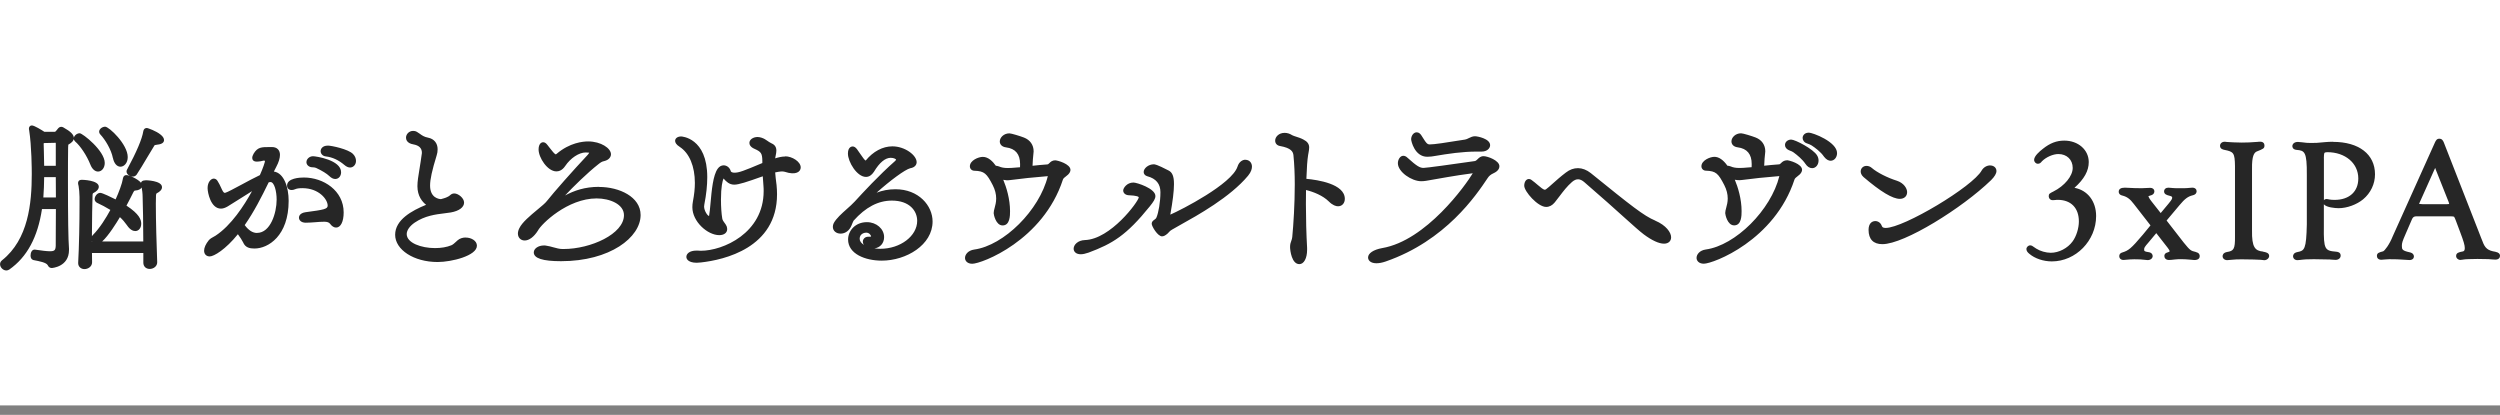
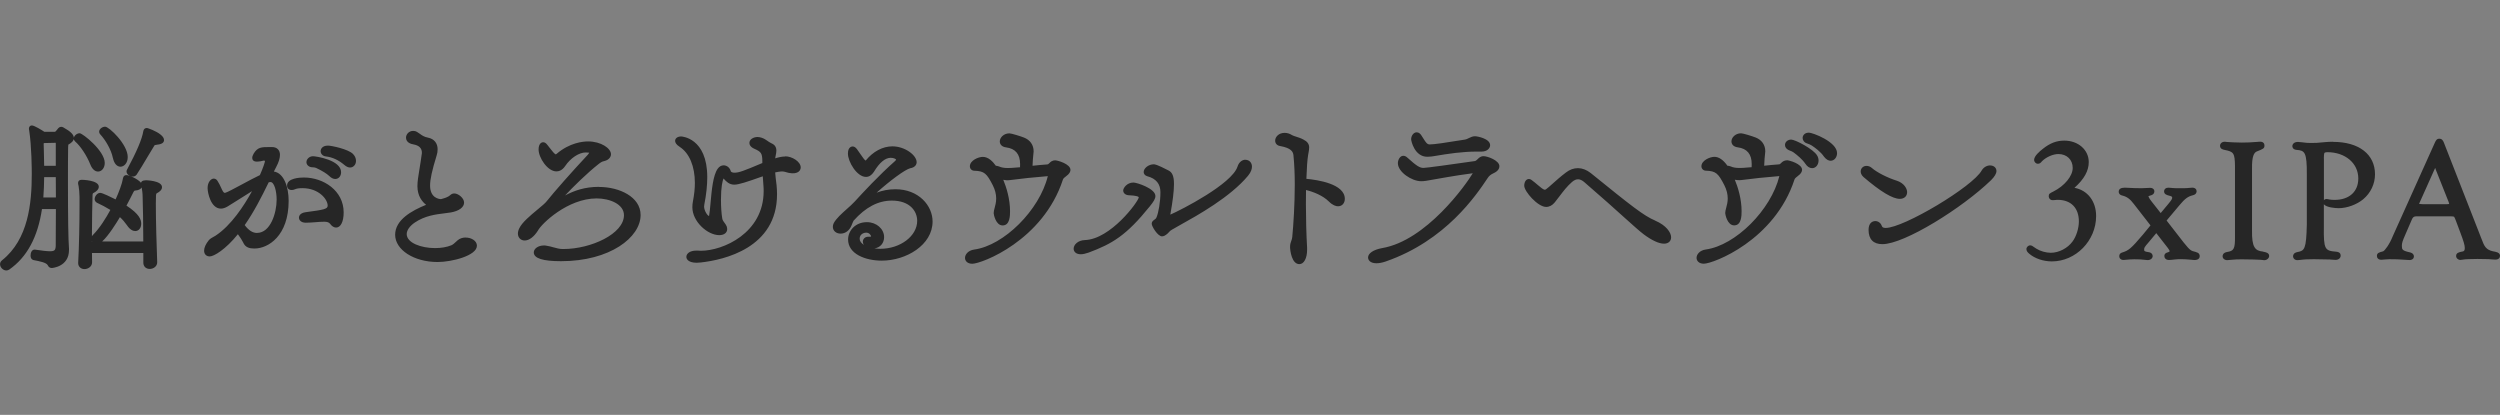
<svg xmlns="http://www.w3.org/2000/svg" viewBox="0 0 458 76">
  <rect x="0" y="0" width="458" height="76" fill="#808080" stroke="none" />
  <defs>
    <style>.cls-1{fill:#262626;}.cls-2{fill:#fff;}</style>
  </defs>
-   <path class="cls-2" d="M0-1.73h458v76h-458z" />
  <path class="cls-1" d="M26.65 33.04c-.47 0-.74.15-.82.44-.58-.7-2.15-1.4-2.68-1.4s-.63.54-.65.72c-.1.74-.74 2.48-1.32 3.73-.76-.38-2.42-1.2-2.82-1.2-.55 0-1.02.63-1.02 1.15 0 .25.13.48.39.65.87.4 1.71.85 2.49 1.33-.78 1.45-1.93 3.32-3.22 4.61-.07.06-.12.13-.16.2.01-3.09.07-6.12.12-7.61.02-.24.07-.26.17-.31.47-.22.97-.64.97-1.14 0-1.22-3.05-1.27-3.08-1.27-.6 0-.72.33-.72.6 0 .14.04.32.1.54.08.42.17 1.34.17 2.01v1.38c0 3.2-.08 7.73-.25 10.72 0 .73.58 1.11 1.15 1.11.67 0 1.4-.47 1.4-1.24 0-.31 0-.64-.01-.98l-.01-.73h9.41v1.77c0 .69.47 1.15 1.18 1.15.65 0 1.36-.46 1.36-1.21v-.04c-.12-3.31-.25-7.52-.25-10.71 0-1.58.03-1.81.14-1.88.66-.33.99-.71.99-1.14 0-1.23-2.99-1.27-3.02-1.27m-.71 1.32c.08.38.18 1.12.18 1.75.05 1.6.12 4.79.12 8.15h-7.54c1.16-1.03 2.65-3.43 3.26-4.46.48.44.91.94 1.28 1.47.59.89 1.16 1.08 1.54 1.08.62 0 1.08-.57 1.08-1.33s-.33-1.77-2.7-3.33c.51-.95.94-1.8 1.24-2.41.18-.36.28-.36.43-.36.53-.04.93-.24 1.11-.55m-9.05 9.9h-.07v-.1l.07.1M17.95 31.43c.7 0 1.24-.68 1.24-1.58 0-2.23-4.06-5.44-4.59-5.44-.49 0-1.09.44-1.09.99 0 .17.07.33.24.5.99.85 2.15 2.6 2.81 4.26.31.8.84 1.27 1.4 1.27M20.69 28.95c.21 1 .73 1.59 1.38 1.59s1.33-.66 1.33-1.76c0-2.35-3.43-5.57-4.13-5.57-.51 0-1.11.4-1.11.93 0 .17.07.33.2.47.91.96 2.03 2.81 2.32 4.34M11.6 23.34c-.08-.04-.21-.11-.38-.11-.35 0-.54.25-.67.41l-.18.23c-.18.23-.24.28-.4.28h-1.84c-.44-.29-1.84-1.17-2.3-1.17-.3 0-.53.25-.53.56 0 .11 0 .22.04.31.46 2.94.48 7.22.48 8.04 0 5.34-.62 11.96-5.44 15.79-.24.2-.37.43-.37.72 0 .59.56 1.15 1.15 1.15.18 0 .38-.06.54-.17 3.25-2.28 5.21-5.91 5.99-11.08h2.55c0 1.41 0 2.83-.02 4.07l-.01 2.64c-.03.83-.22 1.02-1.07 1.02-.61 0-1.48-.12-2.74-.3h-.08c-.47 0-.72.54-.72 1.08 0 .68.42.81.55.84 1.1.21 2.34.45 2.59.93.19.43.51.52.75.52.03 0 3.15-.2 3.15-3.3v-.24c-.13-1.69-.19-5.69-.19-12.23 0-2.49 0-4.79.03-6.27 0-.48.05-.6.07-.6l.13-.06c.36-.22.85-.57.85-1.12 0-.61-.59-1.2-1.91-1.93m-3.62 3.04c0-.08 0-.13.04-.18l2.17-.05.01.11v4.11h-2.13c0-.85-.03-1.7-.05-2.52l-.04-1.46zm2.25 9.79h-2.31c.09-1.23.14-2.48.15-3.73h2.13c0 .61 0 1.17.01 1.74l.01 1.99M26.99 23.47l-.12-.02c-.12 0-.51.04-.62.6-.21 1.38-1.21 3.74-2.98 7.03-.09.14-.09.29-.09.34 0 .52.63.93 1.15.93.28 0 .53-.12.71-.37.53-.79 1.23-1.96 1.91-3.11.44-.74.89-1.49 1.3-2.15.08-.15.09-.16.57-.22 1.02-.1 1.23-.51 1.23-.84 0-.31-.19-.63-.57-.95-.89-.76-2.42-1.23-2.48-1.25M60.04 26.68c-.9 0-1.3.53-1.3 1.02 0 .43.35.91.98.96 1.19.14 2.32.67 3.37 1.56.34.3.71.47 1.04.47.61 0 1.09-.53 1.09-1.21 0-.47-.19-.91-.55-1.27-.85-.89-3.97-1.54-4.63-1.54M55.67 32.52c-.72 0-3.08.1-3.08 1.48 0 .65.59 1.03 1.44.68.31-.14.71-.21 1.37-.21 3.04 0 4.63 2.07 4.63 3.19 0 .63-.61.76-4.08 1.22-1.09.17-1.18.8-1.18.99 0 .46.4.93 1.24.93.57 0 1.16-.05 1.74-.09.56-.05 1.13-.09 1.67-.09.51 0 .88.13 1.04.37l.01.01c.32.44.71.69 1.1.69.85 0 1.39-1.09 1.39-2.77 0-4.01-3.71-6.4-7.29-6.4M57.07 30.63l.22.02c.18.01.38.02.59.1 1.15.54 1.95 1.03 2.47 1.52.34.33.71.52 1.06.52.63 0 1.08-.52 1.08-1.24 0-2.25-4.64-2.93-5.14-2.93-.65 0-1.21.5-1.21 1.09 0 .38.29.83.94.93M50.17 31.43l.43-.84c.46-.86.69-1.61.69-2.22 0-.88-.56-1.43-1.45-1.43h-.4c-1.54 0-2.23 0-2.97 1.2-.18.32-.26.57-.26.78s.08.69.84.69c.2 0 .42-.03.71-.07l.31-.07c.14-.04.3-.08.48 0 0 .21-.38 1.37-.94 2.61-.98.46-2.26 1.15-3.39 1.76-1.27.68-2.57 1.38-2.92 1.47l-.12.02c-.24 0-.41-.36-.68-.95-.18-.39-.38-.83-.66-1.25-.16-.26-.41-.41-.69-.41-.47 0-1.12.6-1.12 1.74 0 .83.58 3.76 2.44 3.76.37 0 .77-.13 1.22-.39.43-.25 1.1-.68 1.87-1.17.8-.51 1.72-1.1 2.61-1.64-1.44 2.63-3.82 6.29-6.7 8.17l-.37.21c-.28.15-.59.32-.85.61-.56.7-.86 1.36-.86 1.92 0 .63.41 1.05 1.03 1.05.78 0 2.92-1.29 5.16-4.07.42.56.78 1.13.95 1.48.42 1.01 1.26 1.14 2.1 1.14 2.51 0 6.25-2.32 6.25-8.74 0-2.45-.84-5.08-2.69-5.36m-3.1 11.25c-.8 0-1.54-.47-2.26-1.44 1.71-2.45 3.11-5.2 4.39-7.83.12-.03.22-.06.33-.06.7 0 1.13 1.67 1.13 3.22 0 2.46-1.14 6.1-3.59 6.1M85.31 43.51c-.55 0-1.07.17-1.46.5l-.33.3c-.26.24-.55.51-.82.62-.85.35-1.87.52-3.01.52-2.55 0-5.18-.96-5.18-2.57 0-.68.53-1.45 1.45-2.09 1.87-1.27 3.82-1.51 5.53-1.72.38-.05.74-.09 1.1-.15 1.52-.27 2.43-.95 2.43-1.81 0-.81-1.05-1.67-1.79-1.67-.3 0-.55.11-.77.32-.4.38-1.15.58-1.39.64l-.28.08c-.36-.01-2-.21-2-2.48 0-1.14.35-2.75 1.21-5.55.12-.35.17-.71.17-1.11 0-1.11-.65-1.91-1.75-2.12-.72-.14-1.09-.4-1.51-.71-.17-.12-.34-.24-.53-.35-.26-.16-.55-.18-.7-.18-.71 0-1.3.57-1.3 1.24 0 .3.13 1.03 1.35 1.23 1.04.19 1.57.69 1.56 1.57l-.02.16c-.14 1.06-.29 1.97-.42 2.77-.21 1.28-.38 2.28-.38 3.15 0 1.83.9 2.88 1.59 3.42-2.63 1.07-5.67 2.75-5.67 5.49s3.42 4.99 7.78 4.99c2.54 0 7.2-1.14 7.2-2.99 0-.92-1.06-1.49-2.04-1.49M109.75 34.23c-2.62 0-4.56.69-6.23 1.58 1.49-1.59 4.07-4.13 6.11-5.73.42-.33.65-.49 1.07-.57.91-.22 1.23-.8 1.23-1.25 0-1.09-1.83-2.35-4.19-2.35-.93 0-3.36.22-5.76 2.27l-.14.1c-.22 0-.72-.65-1.2-1.27l-.34-.44c-.25-.34-.51-.51-.79-.51-.39 0-.84.35-.84 1.33 0 1.48 1.62 4.01 3.27 4.01.43 0 1.06-.17 1.6-.98.98-1.46 2.53-2.49 3.77-2.49l.64.04c-.02.09-.2.3-.29.41-2.73 2.91-6.21 6.85-7.47 8.45-.27.37-.99.96-1.75 1.59-1.31 1.09-2.79 2.32-3.3 3.39-.17.34-.26.68-.26.98 0 .74.52 1.27 1.24 1.27.81 0 1.71-.67 2.43-1.82.62-1.21 5.42-5.89 10.76-5.89 2.42 0 5 1.07 5 3.07 0 3.43-6.07 6.2-11.08 6.2h-.18c-.55 0-1.11-.16-1.7-.32-.4-.11-.82-.23-1.21-.28-.17-.05-.37-.05-.5-.05-1.02 0-1.85.57-1.85 1.27 0 1.08 1.63 1.61 4.99 1.61 9.01 0 14.58-4.39 14.58-8.46 0-3.34-3.92-5.14-7.6-5.14M143.85 28.67c-.6 0-1.24.15-1.84.34l.1-.53c.06-.29.12-.6.12-.88 0-.64-.28-1.07-.85-1.32-.36-.17-.6-.34-.84-.51-.29-.2-.56-.39-1.02-.54-.21-.06-.46-.13-.72-.13-.84 0-1.51.48-1.51 1.08 0 .27.13.76.98 1.11 1.16.52 1.36.81 1.39 2.12v.46c-3.5 1.48-4.29 1.77-5.12 1.77-.37 0-.62-.14-.65-.25-.17-.65-.71-1.1-1.32-1.1-.41 0-.8.22-1.07.6-.88 1.2-1.12 3.98-1.34 6.43-.08.84-.14 1.62-.26 2.25-.26 0-.91-.95-.91-1.74 0-.13.03-.28.05-.41.35-1.76.53-3.43.53-4.97 0-7.24-4.73-7.45-4.78-7.45-.65 0-1.11.33-1.11.81 0 .26.15.67.86 1.11 1.75 1.14 2.76 3.55 2.76 6.6 0 1.03-.12 2.14-.36 3.39-.07.35-.1.72-.1 1.06 0 2.63 2.78 5.11 4.93 5.11.89 0 1.45-.44 1.45-1.11 0-.14-.04-.3-.09-.5-.11-.26-.26-.46-.41-.66-.18-.24-.34-.46-.4-.76-.15-.88-.24-2.17-.24-3.47 0-2.36.29-3.48.47-3.88l.11.12c.34.38.91 1.01 1.84 1.01.85 0 2.26-.47 5.24-1.53.03.49.06 1.07.13 1.83.03.3.03.61.03.88 0 7.72-7.48 10.93-11.48 10.93l-.28-.01-.3-.02h-.25c-1.28 0-1.85.59-1.85 1.15 0 .23.11.46.31.64.25.21.71.44 1.58.44.24 0 .51-.02.81-.06 4.18-.47 13.91-2.64 13.91-12.48 0-.55-.03-1.15-.09-1.74l-.03-.22c-.08-.62-.17-1.34-.22-2.05.78-.17 1.36-.24 1.74-.12 2.11.71 2.94-.04 2.94-.79 0-1.07-1.59-2.04-2.84-2.04M164.05 34.67c-1.3 0-2.41.23-3.46.63 2.44-2.19 5.22-4.25 6.17-4.48.87-.14 1.17-.67 1.17-1.11 0-1.27-2.15-2.9-4.44-2.9-1.78 0-3.53.93-4.9 2.61-.18-.05-.6-.67-.94-1.16l-.65-.93c-.26-.34-.52-.5-.79-.5-.14 0-.87.06-.87 1.3 0 1.53 1.66 4.28 3.3 4.28.57 0 1.05-.31 1.46-.93 1.03-1.71 2.07-2.57 3.09-2.57.58 0 .97.25.97.33 0 .02-.03.13-.17.25-2.96 2.6-5.93 5.83-7.4 7.43-.41.45-.94.92-1.46 1.38-.94.84-1.92 1.71-2.39 2.58-.11.23-.16.44-.16.68 0 .72.6 1.24 1.42 1.24.87 0 1.63-.57 2.01-1.52.11-.28.22-.56.36-.84 2.21-2.48 4.51-3.69 7.03-3.69 3.2 0 4.63 1.86 4.63 3.71 0 2.78-3.09 5.12-6.75 5.12-.37 0-.73-.03-1.09-.08 1.04-.11 1.78-.94 1.78-2.06 0-1.51-1.41-2.74-3.15-2.74-2.16 0-3.45 1.61-3.45 3.17 0 2.67 3.19 3.88 6.16 3.88 4.5 0 9.32-2.88 9.32-7.17 0-2.9-2.54-5.91-6.8-5.91m-5.81 10.17c-.46-.29-.75-.67-.75-1.1 0-.92.88-1.12 1.19-1.12.53 0 .88.42.91.71 0 0-.07.04-.32.04h-.21c-.63 0-.99.46-.99.9 0 .22.07.42.19.57M193.28 29.38c-.54 0-.86.32-1 .47-.2.2-.27.26-.41.27-1.09.08-1.93.16-2.71.25.03-.68.08-1.61.17-2.3l.01-.11.02-.23c0-1.17-.64-2.09-1.77-2.53-.69-.27-2.33-.77-2.67-.77-1.04 0-1.76.78-1.76 1.48 0 .46.3.98 1.15 1.09q2.57.33 2.57 3.06l-.01.43v.15c-1.34.14-2.12.14-2.27.14-.64 0-1.15-.09-1.59-.29-.24-.08-.44-.13-.57-.12-.56-.79-1.38-1.63-2.38-1.63-.84 0-2.38.66-2.38 1.73 0 .46.36.81.83.81 1.85.06 2.26.52 3.36 2.64.43.85.63 1.65.63 2.45 0 .68-.15 1.22-.28 1.71-.1.36-.18.67-.18.97 0 .22.38 2.25 1.64 2.25 1.36 0 1.36-1.84 1.36-2.62 0-2.21-.67-4.39-1.24-5.74.35.07.73.13 1.34.04 2.13-.27 3.94-.48 6.82-.71-1.52 6.21-8.03 12.71-13.5 13.45-1.1.16-1.67.9-1.67 1.54 0 .51.42 1.06 1.33 1.06 1.72 0 12.97-4.26 16.61-15.43.07-.21.3-.39.54-.57.14-.11.29-.22.41-.34.28-.28.43-.57.43-.85 0-1.1-2.38-1.76-2.81-1.76M228.17 29.26c-.49 0-1.17.33-1.46 1.27-1.04 3.18-10.28 7.91-12.31 8.79.44-2.44.67-4.29.67-5.5v-.18c0-1.32-.3-2.05-.96-2.39-2.21-1.15-2.57-1.15-2.74-1.15-.94 0-1.85.71-1.85 1.42 0 .36.27.67.67.77q2.4.64 2.4 2.92c0 1.84-.37 3.8-.71 4.59-.09.24-.24.35-.42.47-.18.13-.47.33-.47.72 0 .47 1.1 2.31 1.89 2.31.31 0 .62-.16 1.01-.5l.02-.02.22-.23c.19-.21.31-.34.62-.5.35-.21.85-.49 1.46-.83 3.2-1.78 9.16-5.09 12.44-9.03.59-.71.71-1.3.71-1.67 0-.72-.5-1.24-1.18-1.24M207.65 33.44c-1.22 0-1.88 1.03-1.88 1.45 0 .46.37.81.91.87 1.69.07 1.94.29 1.94.41-.1.8-5.16 7.66-9.87 7.81-1.27.04-2.06.85-2.06 1.58 0 .51.4 1.02 1.31 1.02.38 0 .84-.1 1.42-.3 4.41-1.64 6.94-3.17 11.21-8.46.71-.88 1.04-1.4 1.04-1.91 0-1.38-3.41-2.47-4.03-2.47M239.33 32.76c.07-2.08.17-3.44.32-4.38l.07-.38c.07-.39.12-.69.12-.98 0-.64-.34-1.1-1.08-1.47-.45-.24-.9-.38-1.31-.51-.3-.09-.57-.19-.72-.27-.45-.29-.91-.43-1.39-.43-1.07 0-1.73.74-1.73 1.42 0 .53.35.9.89.99 2.06.37 2.4 1.05 2.46 1.72.16 1.58.24 3.46.24 5.31 0 3.65-.24 7.37-.46 9.65-.03.28-.09.46-.17.68-.11.29-.23.61-.23 1.14 0 .63.3 3.14 1.7 3.14.84 0 1.42-1.08 1.42-2.62v-.36c-.14-2.49-.22-5.42-.22-8.03 0-.87 0-1.74.02-2.57 1.4.34 3.1 1.03 4.17 2.09.73.73 1.33.89 1.7.89.73 0 1.24-.56 1.24-1.36 0-2.74-4.97-3.48-7.05-3.67M261.48 28.72c.53 0 1.04-.08 1.3-.13 2.56-.43 5.08-.82 7.77-.82h.89c1 0 1.55-.61 1.55-1.17 0-1.19-2.31-1.64-2.78-1.64-.43 0-.81.19-1.14.35-.24.12-.46.23-.68.26-3.65.59-5.65.89-6.48.89-.45 0-.69-.35-1.14-1.07-.12-.2-.25-.41-.41-.64-.16-.22-.41-.51-.82-.51-.6 0-1.02.67-1.02 1.27 0 .33.64 3.21 2.96 3.21M271.8 28.61c-.54 0-.85.3-1.1.55-.2.2-.34.32-.53.35-4.13.6-8.89 1.25-9.37 1.25-.66 0-1.19-.27-2.97-1.88-.22-.22-.48-.34-.75-.34-.59 0-.99.72-.99 1.36 0 1.59 2.51 3.3 4.28 3.3.56 0 1.16-.11 1.89-.25 4.41-.79 6.68-1.11 7.55-1.21-1.27 2.14-8.53 12.34-16.6 13.71-1.59.29-2.58.95-2.58 1.72 0 .48.4 1.06 1.54 1.06.5 0 1.07-.11 1.7-.33 10.99-3.81 16.57-12.14 18.67-15.28.24-.38.58-.66 1.05-.87.96-.43 1.1-.99 1.1-1.29 0-1.08-2.2-1.85-2.9-1.85M303.23 40.41c-2.08-.87-4.32-2.65-11.8-8.7-1.52-1.2-3.17-1.18-4.56-.1-.93.7-1.75 1.43-2.41 2.02-.49.44-.91.82-1.21 1.03-.13.08-.18.1-.22.1-.29 0-.78-.42-1.31-.87-.34-.29-.72-.62-1.17-.94-.12-.08-.26-.16-.44-.16-.51 0-.87.51-.87 1.24 0 1.04 2.48 3.88 4.01 3.88.6 0 1.14-.29 1.58-.83l.86-1.11c.72-.95 1.4-1.85 2.31-2.64.79-.67 1.47-.64 2.27.06 3.23 2.78 5.58 4.9 7.3 6.45 1.67 1.5 2.77 2.49 3.56 3.09 1.5 1.12 2.79 1.71 3.72 1.71.79 0 1.3-.46 1.3-1.17 0-.87-.91-2.2-2.92-3.05M331.32 24.31c-.68 0-1.08.49-1.08.96 0 .37.25.82.77.99l.22.08c.19.07.43.16.67.31.58.38 1.65 1.15 2.25 2.04l.01.02c.47.61.92.74 1.21.74.66 0 1.18-.61 1.18-1.4 0-2.06-4.45-3.76-5.23-3.76M328.16 25.57c-.64 0-1.15.43-1.15.99 0 .4.26.75.69.94l.33.14c.16.06.33.12.52.26.69.5 1.63 1.27 2.2 2.11.33.51.78.8 1.23.8.66 0 1.18-.61 1.18-1.4 0-.33-.1-.67-.27-.93-.64-1.15-4.02-2.91-4.75-2.91M327.33 29.38c-.54 0-.86.32-1 .46-.2.2-.27.26-.42.27-1.08.08-1.93.16-2.71.25.04-.91.09-1.72.17-2.3l.01-.11.02-.23c0-1.17-.64-2.09-1.77-2.53-.69-.27-2.32-.77-2.67-.77-1.04 0-1.76.78-1.76 1.48 0 .46.3.98 1.14 1.09q2.57.33 2.57 3.06l-.01.43v.15c-1.34.14-2.12.14-2.27.14-.64 0-1.15-.09-1.59-.29-.23-.08-.42-.12-.56-.12h-.02c-.75-1.07-1.57-1.63-2.38-1.63s-2.38.66-2.38 1.73c0 .46.36.81.83.81 1.85.06 2.26.52 3.36 2.64.43.85.63 1.65.63 2.45 0 .68-.15 1.22-.28 1.71-.1.36-.18.67-.18.97 0 .22.38 2.25 1.64 2.25 1.36 0 1.36-1.84 1.36-2.62 0-2.22-.67-4.39-1.24-5.74.35.07.73.12 1.34.04 2.12-.27 3.94-.48 6.82-.71-1.53 6.21-8.03 12.71-13.5 13.45-1.1.16-1.67.9-1.67 1.54 0 .51.42 1.06 1.33 1.06 1.72 0 12.97-4.26 16.62-15.44.07-.21.3-.38.54-.57.14-.11.29-.22.41-.34.28-.28.43-.57.43-.85 0-1.1-2.38-1.76-2.81-1.76M364.61 30.3c-.61 0-1.22.35-1.56.92-1.61 2.95-14.28 10.54-17.61 10.54-.55 0-.63-.21-.72-.43-.18-.49-.65-.83-1.16-.83-.6 0-1.24.42-1.24 1.61 0 1.71.87 2.62 2.53 2.62 4.03 0 14.64-6.61 19.92-11.73.65-.65.98-1.21.98-1.67 0-.59-.48-1.02-1.15-1.02M349.39 35.23c0-.74-.63-1.7-1.85-2.11-1.74-.54-3.68-1.53-4.62-2.35-.29-.25-.61-.38-.98-.38-.6 0-1.06.44-1.06 1.02 0 .26.09.64.51 1.02 3.15 2.69 5.33 4 6.66 4 .8 0 1.33-.49 1.33-1.21M380.06 34.39c1.77-1.59 2.6-3.1 2.6-4.69 0-2.25-1.93-3.94-4.49-3.94-1.41 0-2.61.46-3.91 1.5-.6.46-1.61 1.33-1.61 2.02 0 .39.31.72.69.72.33 0 .53-.17.75-.46.76-.76 2.04-1.32 3-1.32 1.55 0 2.63 1.04 2.63 2.54s-1.49 3.3-3.55 4.33c-.66.33-.84.42-.84.83 0 .45.32.78.77.75l.49-.03.1-.02.27-.01c2.44 0 3.89 1.48 3.89 3.96 0 1.24-.46 2.72-1.15 3.66-.9 1.24-2.51 2.08-4 2.08-.88 0-1.95-.31-2.65-.76-.75-.53-.86-.6-1.13-.6-.35 0-.68.33-.68.68 0 .3.18.59.54.87.99.85 2.56 1.39 4.11 1.39 4.4 0 8.12-3.8 8.12-8.31 0-2.73-1.58-4.73-3.95-5.17M402.3 46.17c-.98-.24-1.04-.26-2.24-1.73l-3.14-4.04 2.37-2.82c.95-1.15 1.56-1.6 2.41-1.8.65-.15.72-.56.72-.74 0-.33-.24-.66-.78-.66l-.56.04-.32.03c-.25.03-.65.03-1.46.03-.47 0-.96 0-1.2-.03l-.36-.03-.5-.04c-.46 0-.78.28-.78.69 0 .53.56.67.81.74.67.16.67.25.67.4 0 .22-.05.35-.68 1.12l-1.42 1.7-1.74-2.21c-.35-.45-.48-.74-.52-.88l.38-.13c.65-.15.72-.57.72-.74 0-.38-.3-.66-.73-.66q-1.36.07-1.61.07c-.79 0-1.88-.03-2.38-.07l-.69-.03c-.74 0-1.12.25-1.12.75 0 .25.12.57.68.7.85.22 1.39.62 2.09 1.54l3.05 3.92-1.38 1.68c-2.2 2.61-2.65 2.93-3.81 3.29-.13.04-.53.17-.53.67 0 .4.3.69.72.69h.13q1.15-.12 1.89-.12c.9 0 1.42.03 1.84.09.24.03.51.06.61.06.53 0 .93-.32.93-.75 0-.29-.21-.65-.78-.71-.78-.11-.78-.22-.78-.48 0-.3.03-.42.8-1.3l1.42-1.7 2.12 2.72q.34.46.34.59s0 .1-.38.22c-.16.04-.6.17-.6.67 0 .35.26.72.84.72.18 0 .63-.03 1.16-.1.3-.03.61-.05.99-.05.52 0 1.16.03 1.74.09.3.04.69.07.76.07.86 0 .99-.45.99-.72s-.12-.6-.68-.73M414.6 46.09c-1.45-.14-2.09-.74-2.03-3.92v-11.23c-.04-2.42.4-2.96.85-3.18 1.24-.49 1.43-.57 1.43-1.12 0-.32-.2-.68-.78-.68-.17 0-.35 0-.43.03-1.44.1-1.94.13-2.96.13s-2.07-.07-2.73-.11c-.15-.04-.32-.04-.4-.04-.48 0-.84.31-.84.75 0 .59.62.7.82.74 1.67.34 1.88.53 1.92 2.98v12.88c.03 2.37-.25 2.65-1.48 2.85-.72.14-.79.59-.79.77 0 .41.36.72.84.72.17 0 .46-.03.74-.06.65-.07 1.1-.09 1.9-.09 1.42 0 3.28.06 3.54.09.24.04.48.07.61.07.48 0 .9-.37.9-.78 0-.59-.67-.7-1.11-.78" />
  <path class="cls-1" d="M427.4 25.97c-.54 0-.98.03-1.36.06-1.61.16-1.76.16-2.73.16-.6 0-.9-.03-1.55-.12-.29-.03-.62-.07-.78-.07-.7 0-1.02.4-1.02.78 0 .14.05.61.78.68 1.47.12 1.9.34 1.87 4.57v9.09c-.1 4.56-.43 4.81-1.69 5.05-.72.13-.83.54-.83.77 0 .41.33.72.78.72.2 0 .53-.04.95-.09.34-.05.58-.06 1.91-.08h.36c2.23.05 2.5.05 2.75.05l.35.03.69.04c.54 0 .93-.33.93-.78 0-.64-.6-.7-.84-.72-2.04-.18-2.3-.37-2.24-4.62v-4.06c.48.57 2.05.71 2.72.71 1.5 0 3.3-.65 4.48-1.63 1.38-1.15 2.17-2.82 2.17-4.58 0-3.67-2.95-5.94-7.69-5.94m-1.68 3c.01-.51.03-.82.09-.95s.37-.16.55-.16c3.29 0 5.67 2.03 5.67 4.82 0 2.42-1.67 3.92-4.35 3.92-.37 0-.72-.03-1-.08-.01 0-.29-.08-.44-.08-.24 0-.4.09-.51.21v-7.68zM457.19 46.13c-1.42-.22-1.94-.64-2.41-1.96l-.24-.59c-.13-.33-.26-.64-.38-.98l-6.46-16.52c-.12-.27-.3-.67-.81-.67-.47 0-.63.32-.8.67l-7.72 17.16c-.64 1.6-1.49 2.68-1.78 2.8-.78.21-1.14.3-1.14.86 0 .34.25.69.81.69l.35-.03.54-.04c.14-.02.33-.03.53-.03.71 0 1.24 0 1.74.03q1.8.12 2 .12c.56 0 .81-.33.81-.65 0-.22-.1-.63-.78-.77-1.36-.3-1.43-.52-1.43-1.17 0-.53.1-.84.64-2.08l.96-2.22c.46-1.14.48-1.15 1.7-1.12h5.48c.22 0 .68 0 .8.09.07.07.24.51.32.72l.74 1.97c.68 1.79.89 2.51.89 3.05 0 .5-.21.58-.4.61-.67.13-1.19.24-1.19.83 0 .38.36.72.78.72.08 0 .24-.02.42-.05l.19-.03c.09-.02.57-.07 1.06-.07l1.45-.03c2.21.03 2.24.03 2.73.09l.57.03c.62 0 .84-.37.84-.68 0-.39-.27-.64-.81-.74m-8.51-8.77c-.13.03-.38.04-.74.04h-4.09c-.19-.01-.51-.03-.68-.06l.14-.32 2.81-6.27.09.24v.02l2.39 6.01.09.34" />
</svg>